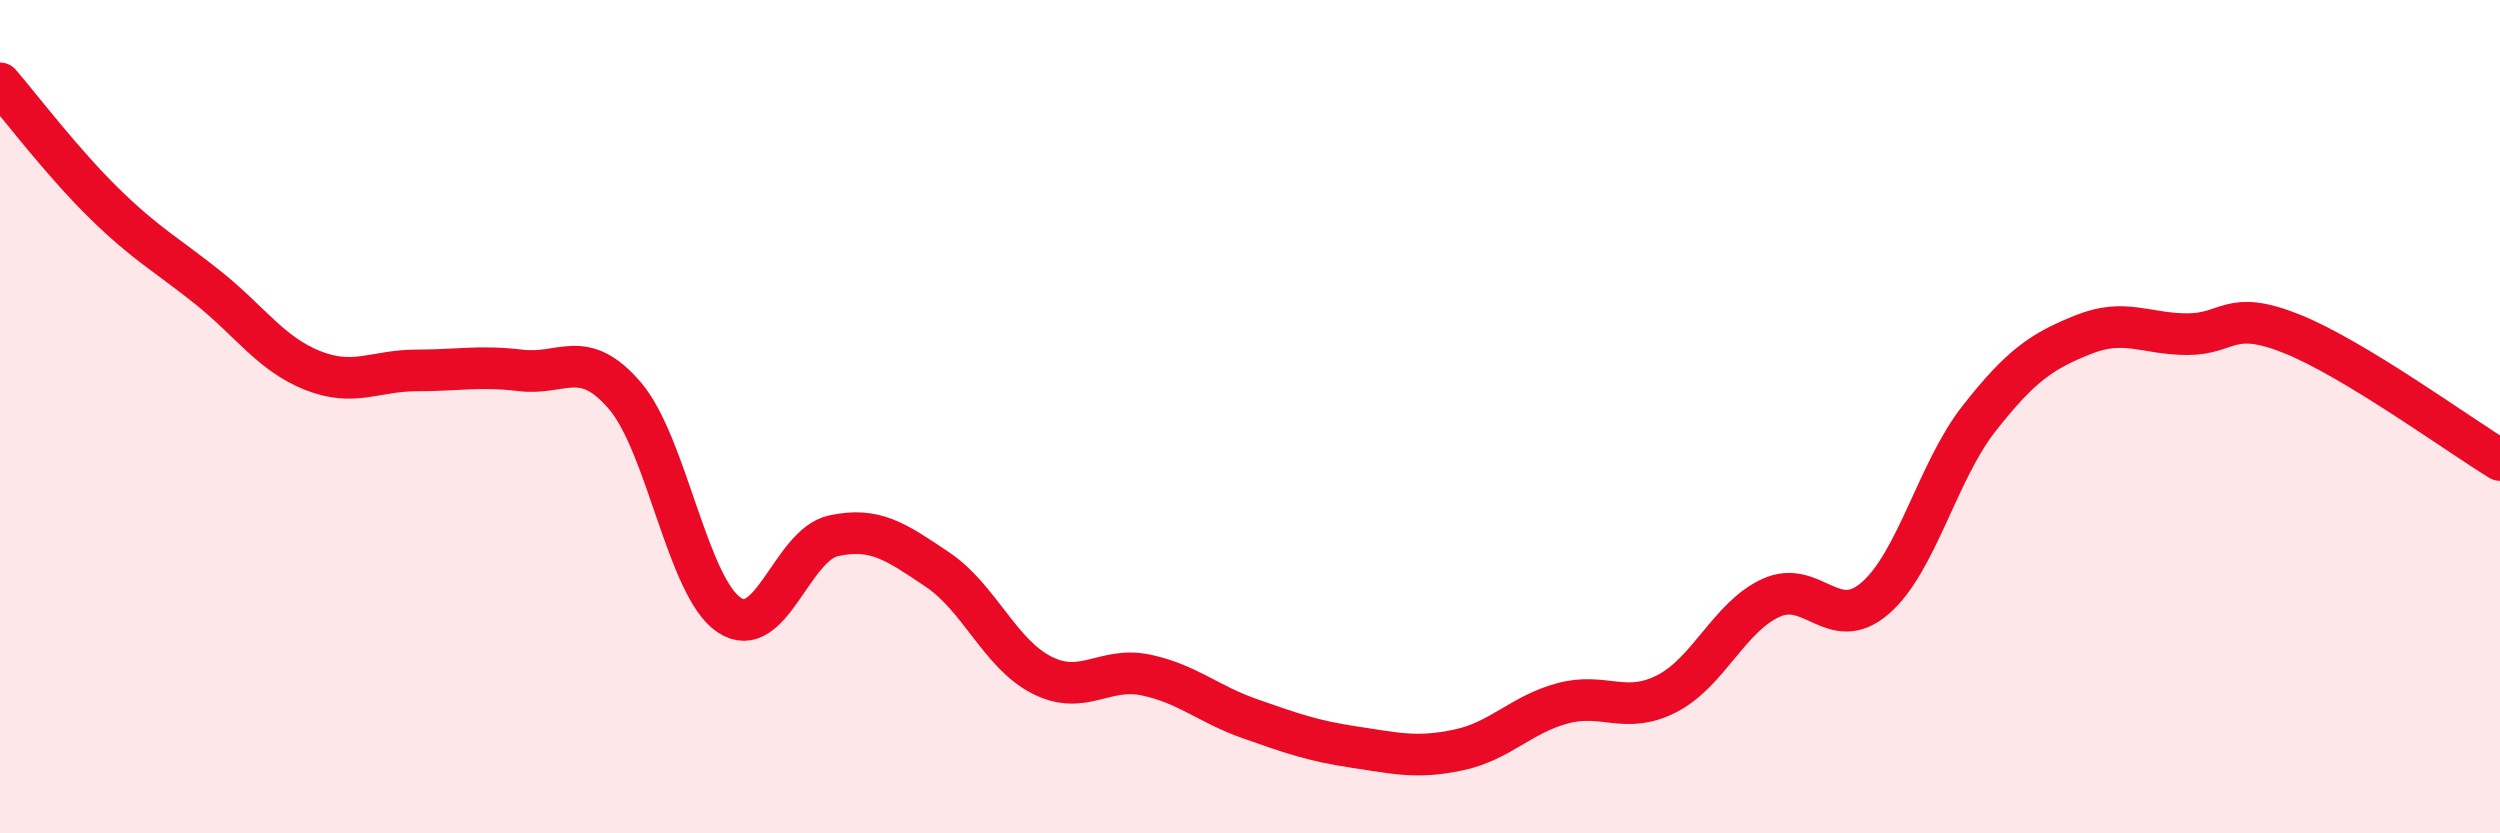
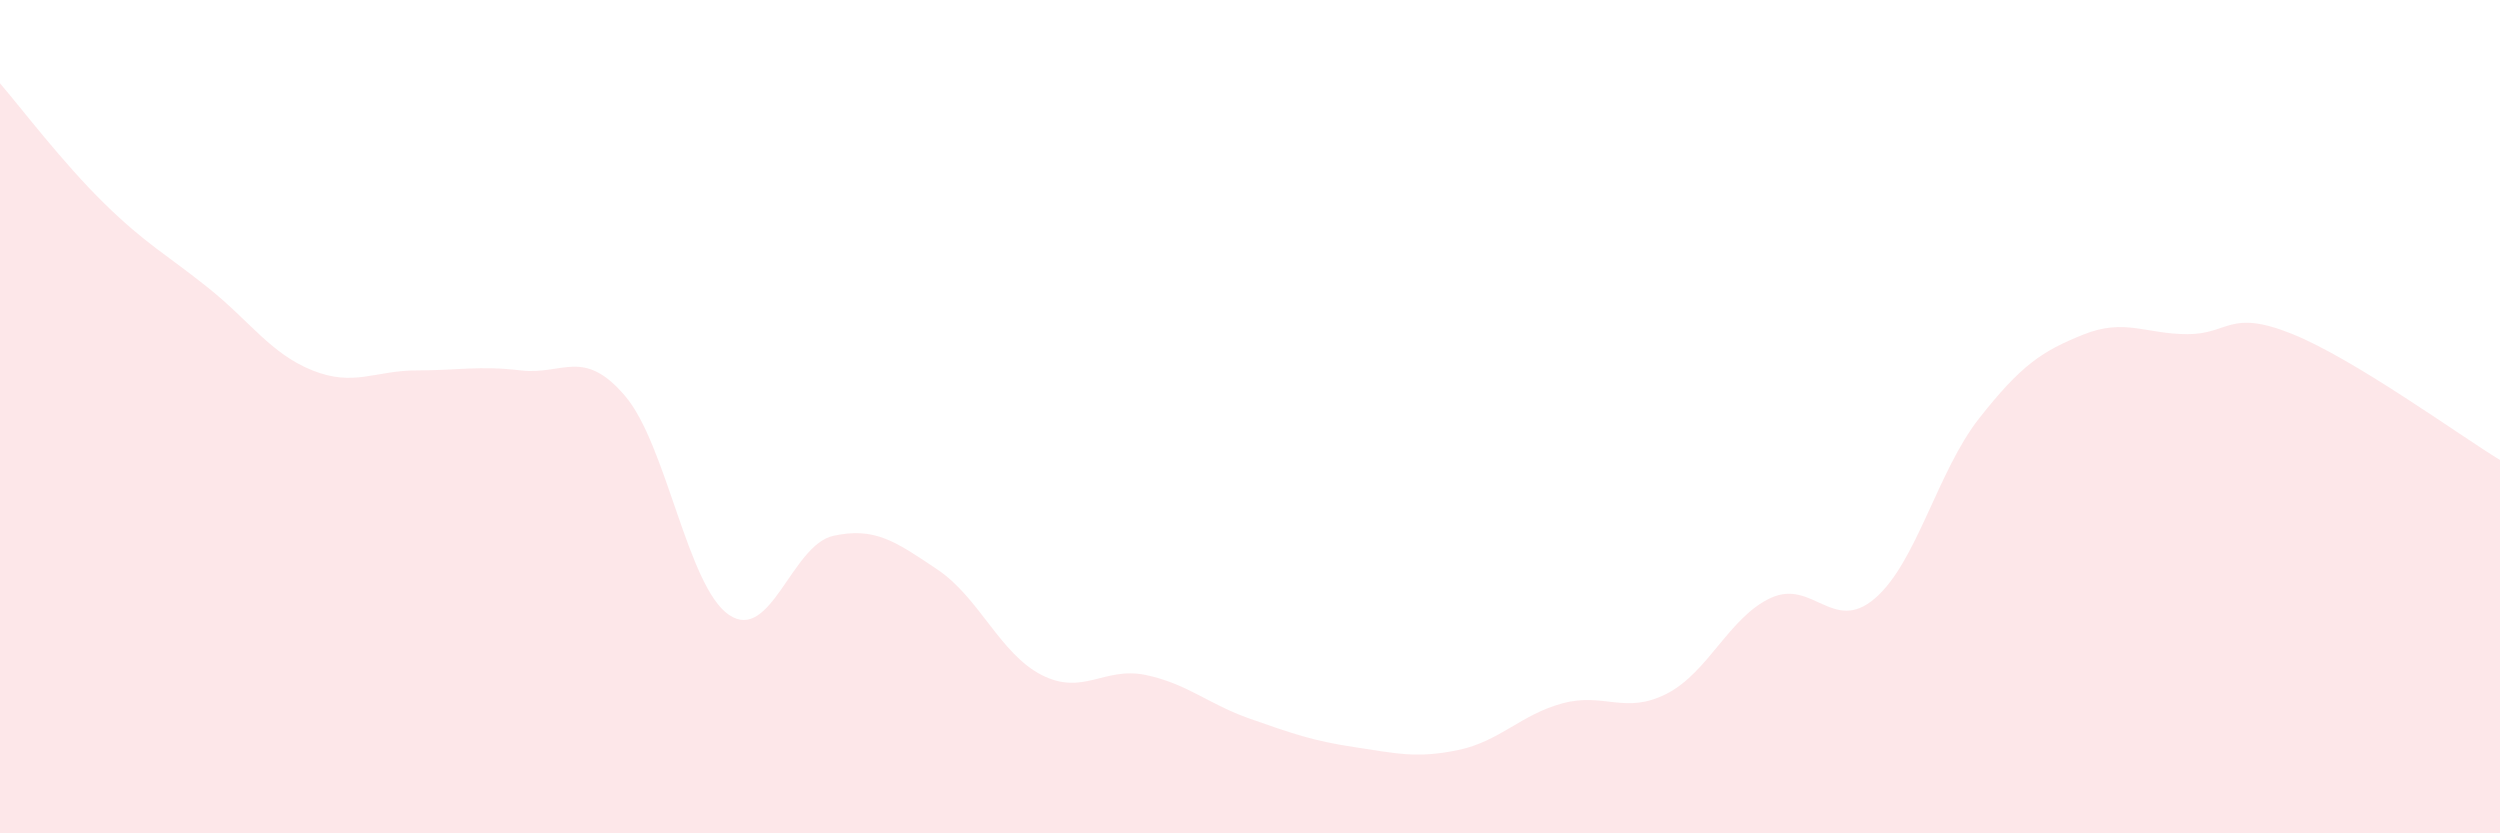
<svg xmlns="http://www.w3.org/2000/svg" width="60" height="20" viewBox="0 0 60 20">
  <path d="M 0,2 C 0.5,2.58 1.5,3.9 2.5,4.88 C 3.5,5.86 4,6.11 5,6.91 C 6,7.71 6.5,8.49 7.5,8.89 C 8.5,9.29 9,8.89 10,8.89 C 11,8.89 11.5,8.77 12.5,8.89 C 13.5,9.01 14,8.33 15,9.5 C 16,10.67 16.5,14.09 17.5,14.76 C 18.5,15.43 19,13.08 20,12.86 C 21,12.64 21.5,13 22.5,13.67 C 23.5,14.34 24,15.69 25,16.2 C 26,16.71 26.5,15.99 27.5,16.2 C 28.5,16.41 29,16.9 30,17.25 C 31,17.6 31.5,17.78 32.5,17.93 C 33.5,18.08 34,18.21 35,18 C 36,17.79 36.5,17.15 37.5,16.88 C 38.5,16.61 39,17.16 40,16.65 C 41,16.14 41.5,14.81 42.5,14.35 C 43.5,13.89 44,15.22 45,14.36 C 46,13.5 46.5,11.31 47.5,10.04 C 48.5,8.77 49,8.43 50,8.03 C 51,7.63 51.5,8.02 52.5,8.02 C 53.5,8.02 53.5,7.41 55,8.01 C 56.5,8.61 59,10.43 60,11.04L60 20L0 20Z" fill="#EB0A25" opacity="0.1" stroke-linecap="round" stroke-linejoin="round" />
-   <path d="M 0,2 C 0.5,2.58 1.5,3.9 2.5,4.88 C 3.5,5.86 4,6.11 5,6.91 C 6,7.71 6.5,8.49 7.5,8.89 C 8.5,9.29 9,8.89 10,8.89 C 11,8.89 11.5,8.77 12.5,8.89 C 13.5,9.01 14,8.33 15,9.5 C 16,10.67 16.5,14.09 17.5,14.76 C 18.5,15.43 19,13.08 20,12.86 C 21,12.64 21.5,13 22.5,13.67 C 23.5,14.34 24,15.69 25,16.2 C 26,16.71 26.5,15.99 27.5,16.2 C 28.5,16.41 29,16.9 30,17.25 C 31,17.6 31.5,17.78 32.5,17.93 C 33.5,18.08 34,18.21 35,18 C 36,17.79 36.5,17.15 37.5,16.88 C 38.5,16.61 39,17.16 40,16.65 C 41,16.14 41.5,14.81 42.5,14.35 C 43.5,13.89 44,15.22 45,14.36 C 46,13.5 46.5,11.31 47.5,10.04 C 48.5,8.77 49,8.43 50,8.03 C 51,7.63 51.5,8.02 52.5,8.02 C 53.5,8.02 53.5,7.41 55,8.01 C 56.5,8.61 59,10.43 60,11.04" stroke="#EB0A25" stroke-width="1" fill="none" stroke-linecap="round" stroke-linejoin="round" />
</svg>